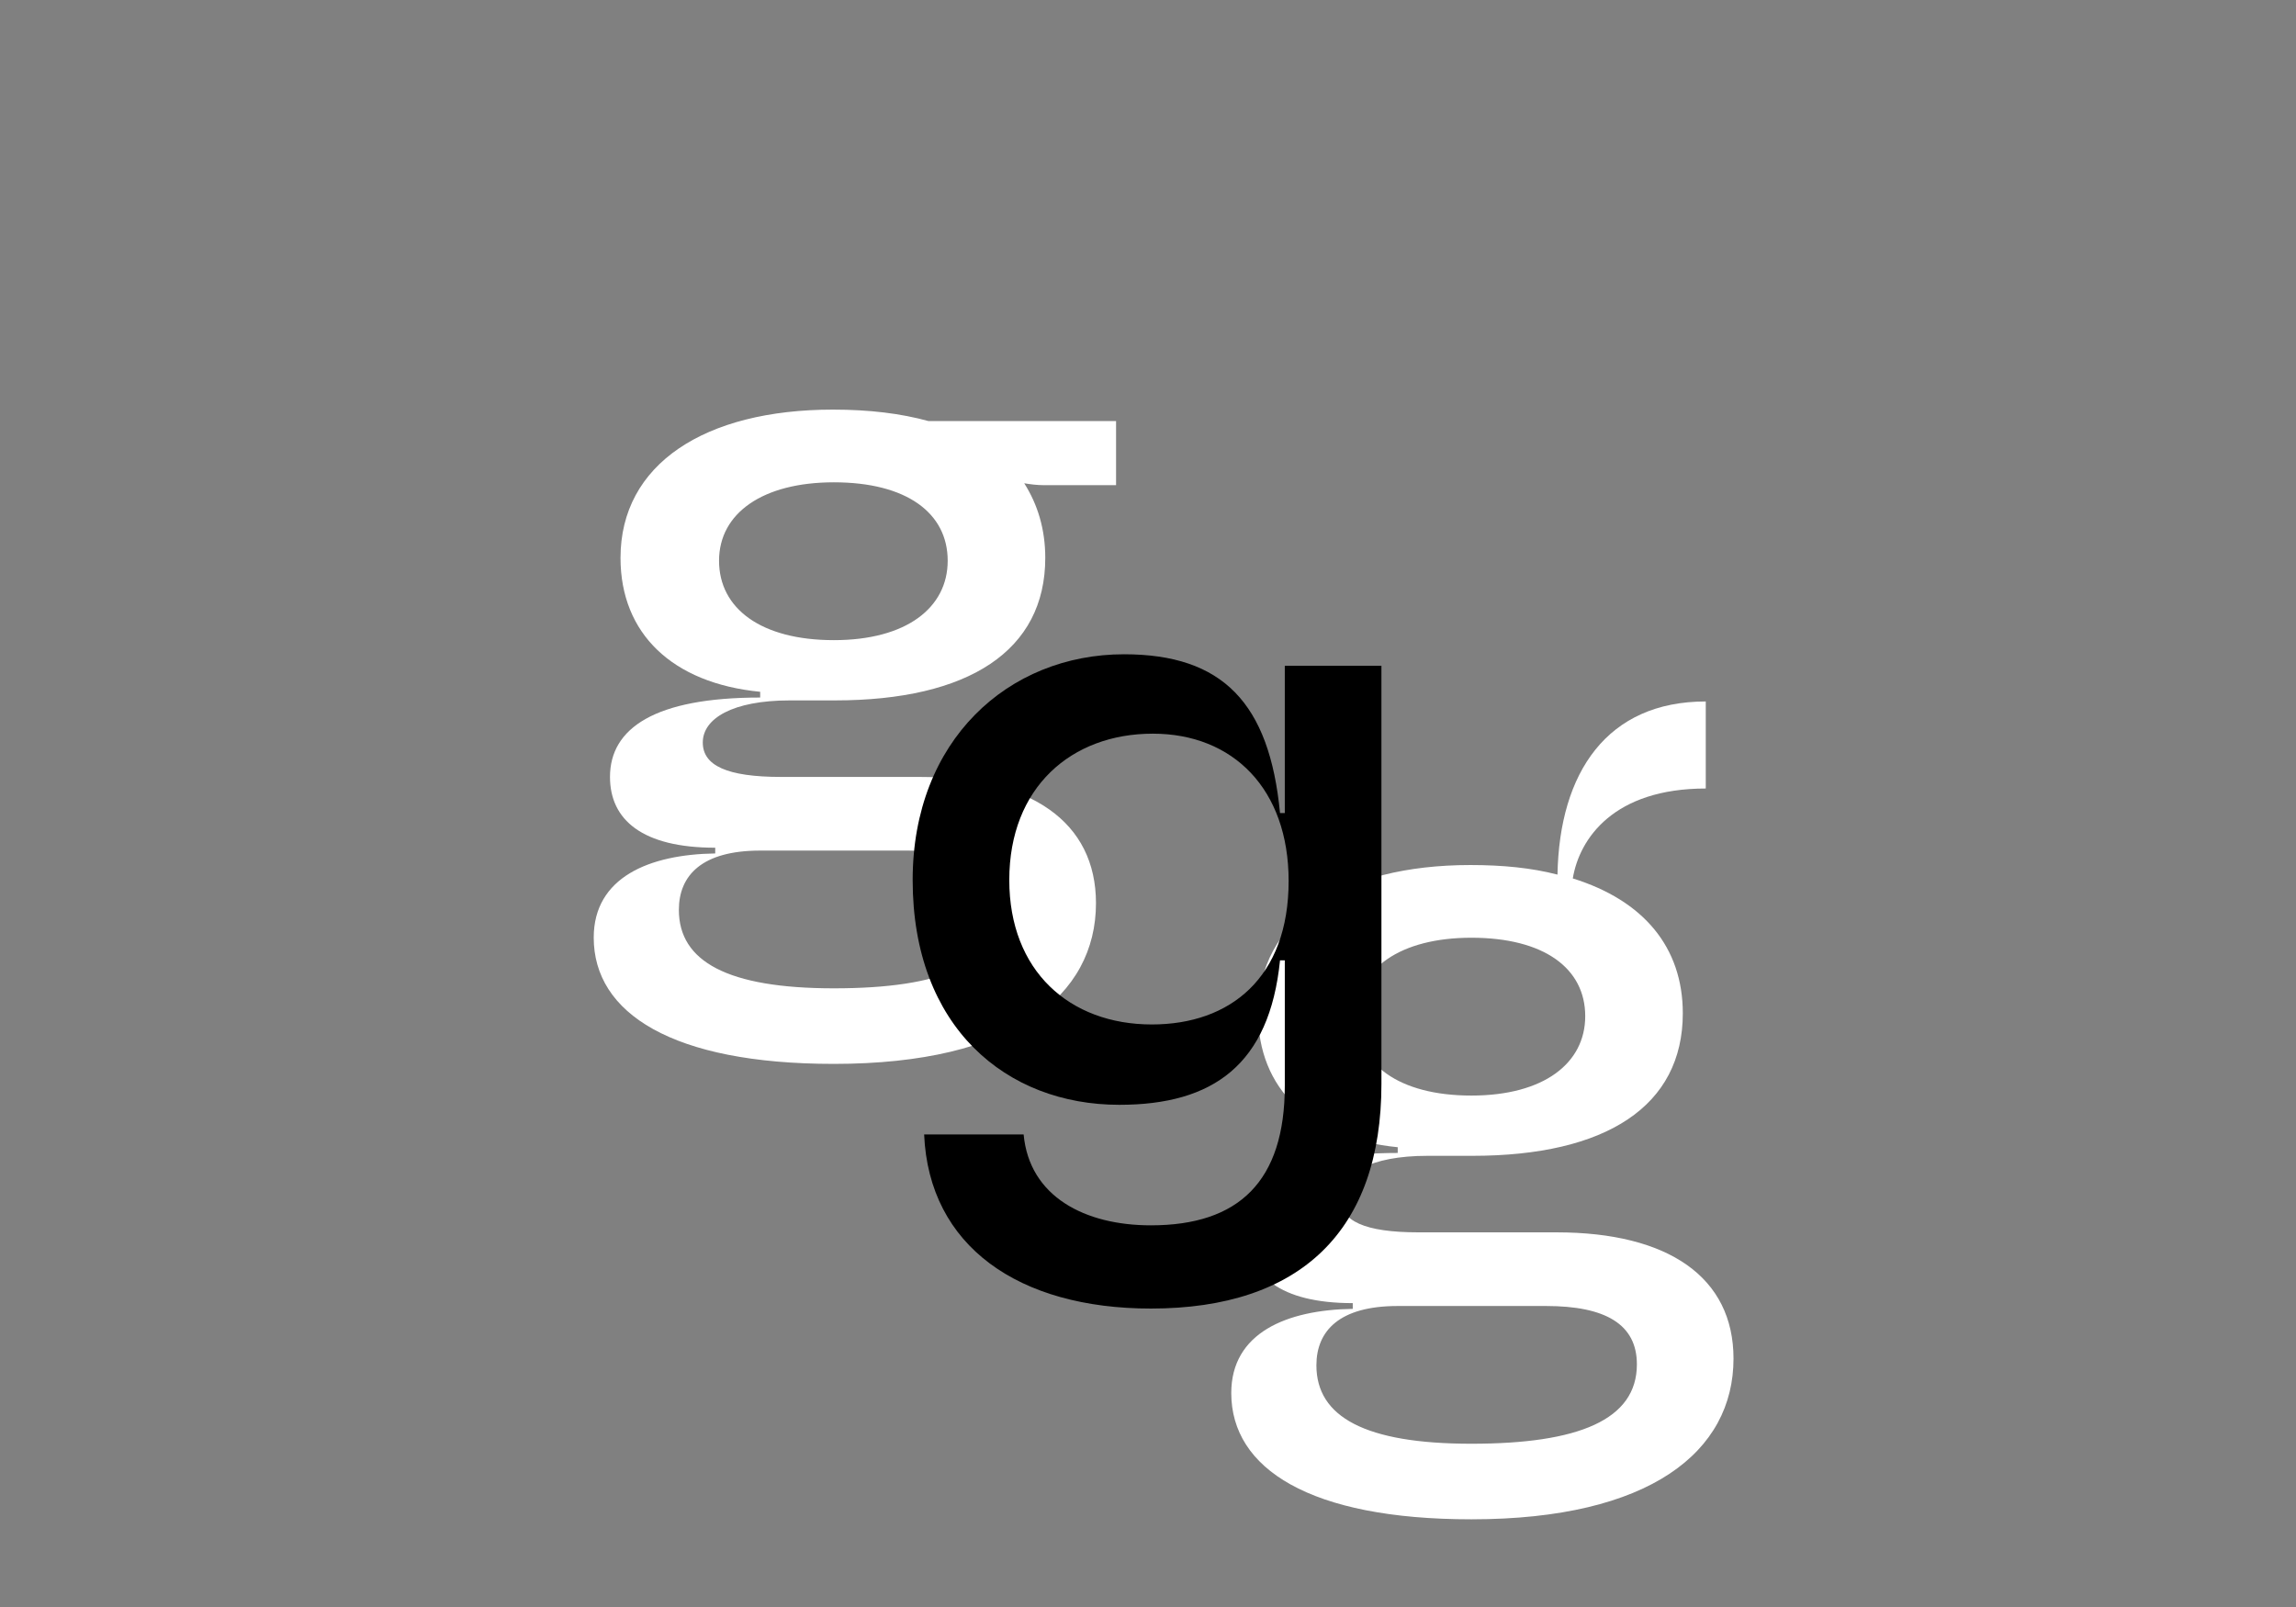
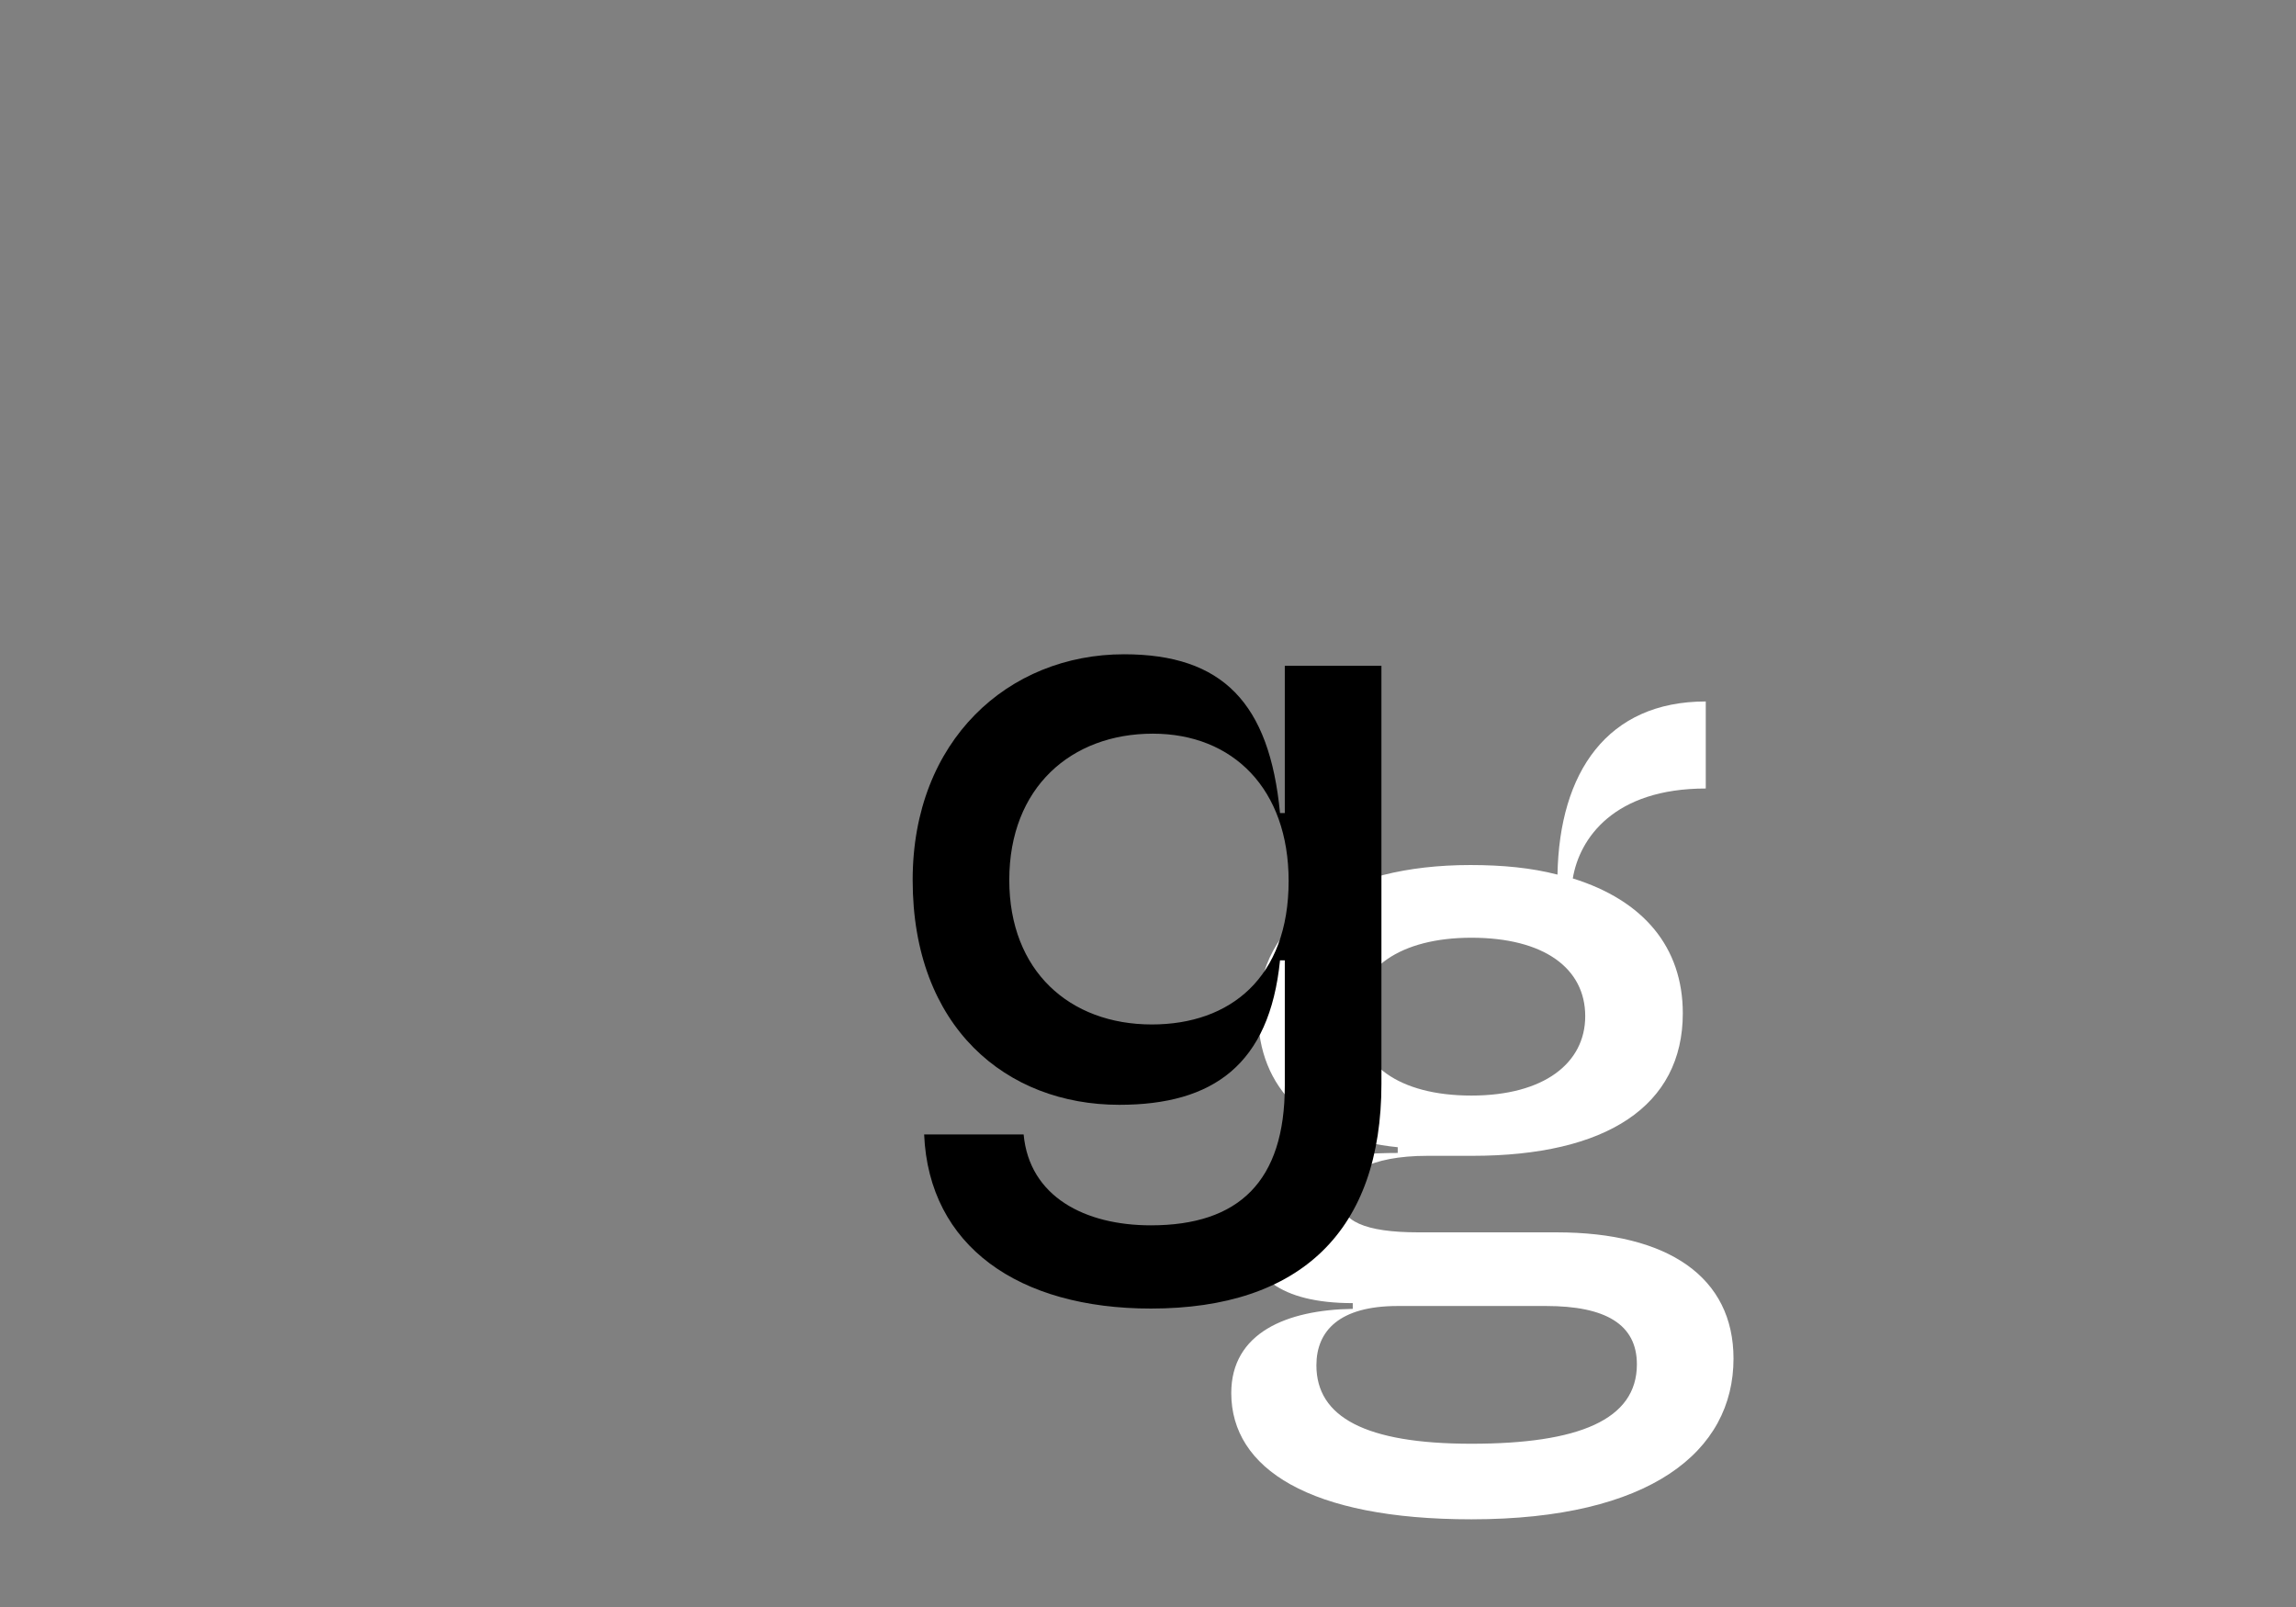
<svg xmlns="http://www.w3.org/2000/svg" width="100%" height="100%" viewBox="0 0 2000 1400" version="1.1" xml:space="preserve" style="fill-rule:evenodd;clip-rule:evenodd;stroke-linejoin:round;stroke-miterlimit:2;">
  <rect x="0" y="0" width="2000" height="1400" fill="#808080" stroke="none" />
  <g transform="matrix(833.333,0,0,833.333,495.516,752.684)">
    <g>
-       <path d="M0.497,-0.396L0.572,-0.396L0.572,-0.463L0.376,-0.463C0.347,-0.471 0.314,-0.475 0.276,-0.475C0.142,-0.475 0.054,-0.418 0.054,-0.32C0.054,-0.241 0.108,-0.189 0.2,-0.18L0.2,-0.174C0.09,-0.174 0.043,-0.142 0.043,-0.091C0.043,-0.046 0.077,-0.017 0.153,-0.017L0.153,-0.011C0.084,-0.01 0.026,0.014 0.026,0.077C0.026,0.156 0.108,0.209 0.277,0.209C0.464,0.209 0.551,0.138 0.551,0.041C0.551,-0.044 0.483,-0.091 0.366,-0.091L0.222,-0.091C0.165,-0.091 0.14,-0.103 0.14,-0.127C0.14,-0.152 0.171,-0.171 0.231,-0.171L0.278,-0.171C0.418,-0.171 0.498,-0.223 0.498,-0.32C0.498,-0.35 0.49,-0.376 0.476,-0.398C0.482,-0.397 0.489,-0.396 0.497,-0.396ZM0.277,-0.234C0.201,-0.234 0.157,-0.267 0.157,-0.317C0.157,-0.367 0.203,-0.399 0.277,-0.399C0.353,-0.399 0.396,-0.367 0.396,-0.317C0.396,-0.268 0.353,-0.234 0.277,-0.234ZM0.115,0.048C0.115,0.012 0.139,-0.014 0.2,-0.014L0.355,-0.014C0.417,-0.014 0.45,0.005 0.45,0.047C0.45,0.105 0.389,0.13 0.277,0.13C0.166,0.13 0.115,0.102 0.115,0.048Z" style="fill:white;fill-rule:nonzero;" />
-     </g>
+       </g>
  </g>
  <g transform="matrix(833.333,0,0,833.333,1050.86,1149.44)">
    <g>
      <path d="M0.277,0.209C0.464,0.209 0.551,0.138 0.551,0.041C0.551,-0.044 0.483,-0.091 0.366,-0.091L0.222,-0.091C0.165,-0.091 0.14,-0.103 0.14,-0.127C0.14,-0.152 0.171,-0.171 0.231,-0.171L0.278,-0.171C0.418,-0.171 0.498,-0.223 0.498,-0.32C0.498,-0.389 0.457,-0.438 0.383,-0.461C0.39,-0.503 0.426,-0.555 0.522,-0.555L0.522,-0.646C0.419,-0.646 0.369,-0.572 0.367,-0.465C0.34,-0.472 0.31,-0.475 0.276,-0.475C0.142,-0.475 0.054,-0.418 0.054,-0.32C0.054,-0.241 0.108,-0.189 0.2,-0.18L0.2,-0.174C0.09,-0.174 0.043,-0.142 0.043,-0.091C0.043,-0.046 0.077,-0.017 0.153,-0.017L0.153,-0.011C0.084,-0.01 0.026,0.014 0.026,0.077C0.026,0.156 0.108,0.209 0.277,0.209ZM0.277,-0.234C0.201,-0.234 0.157,-0.267 0.157,-0.317C0.157,-0.367 0.203,-0.399 0.277,-0.399C0.353,-0.399 0.396,-0.367 0.396,-0.317C0.396,-0.268 0.353,-0.234 0.277,-0.234ZM0.115,0.048C0.115,0.012 0.139,-0.014 0.2,-0.014L0.355,-0.014C0.417,-0.014 0.45,0.005 0.45,0.047C0.45,0.105 0.389,0.13 0.277,0.13C0.166,0.13 0.115,0.102 0.115,0.048Z" style="fill:white;fill-rule:nonzero;" />
    </g>
  </g>
  <g transform="matrix(833.333,0,0,833.333,759.167,965.831)">
    <g>
      <path d="M0.293,-0.088C0.207,-0.088 0.144,-0.144 0.144,-0.239C0.144,-0.336 0.209,-0.392 0.294,-0.392C0.378,-0.392 0.436,-0.334 0.436,-0.238C0.436,-0.137 0.375,-0.088 0.293,-0.088ZM0.043,-0.239C0.043,-0.085 0.141,-0.004 0.259,-0.004C0.357,-0.004 0.416,-0.046 0.427,-0.155L0.432,-0.155L0.432,-0.024C0.432,0.076 0.384,0.122 0.292,0.122C0.223,0.122 0.165,0.092 0.159,0.027L0.055,0.027C0.06,0.144 0.154,0.209 0.292,0.209C0.449,0.209 0.533,0.127 0.533,-0.026L0.533,-0.463L0.432,-0.463L0.432,-0.309L0.427,-0.309C0.416,-0.424 0.367,-0.475 0.264,-0.475C0.143,-0.475 0.043,-0.385 0.043,-0.239Z" style="fill-rule:nonzero;" />
    </g>
  </g>
</svg>